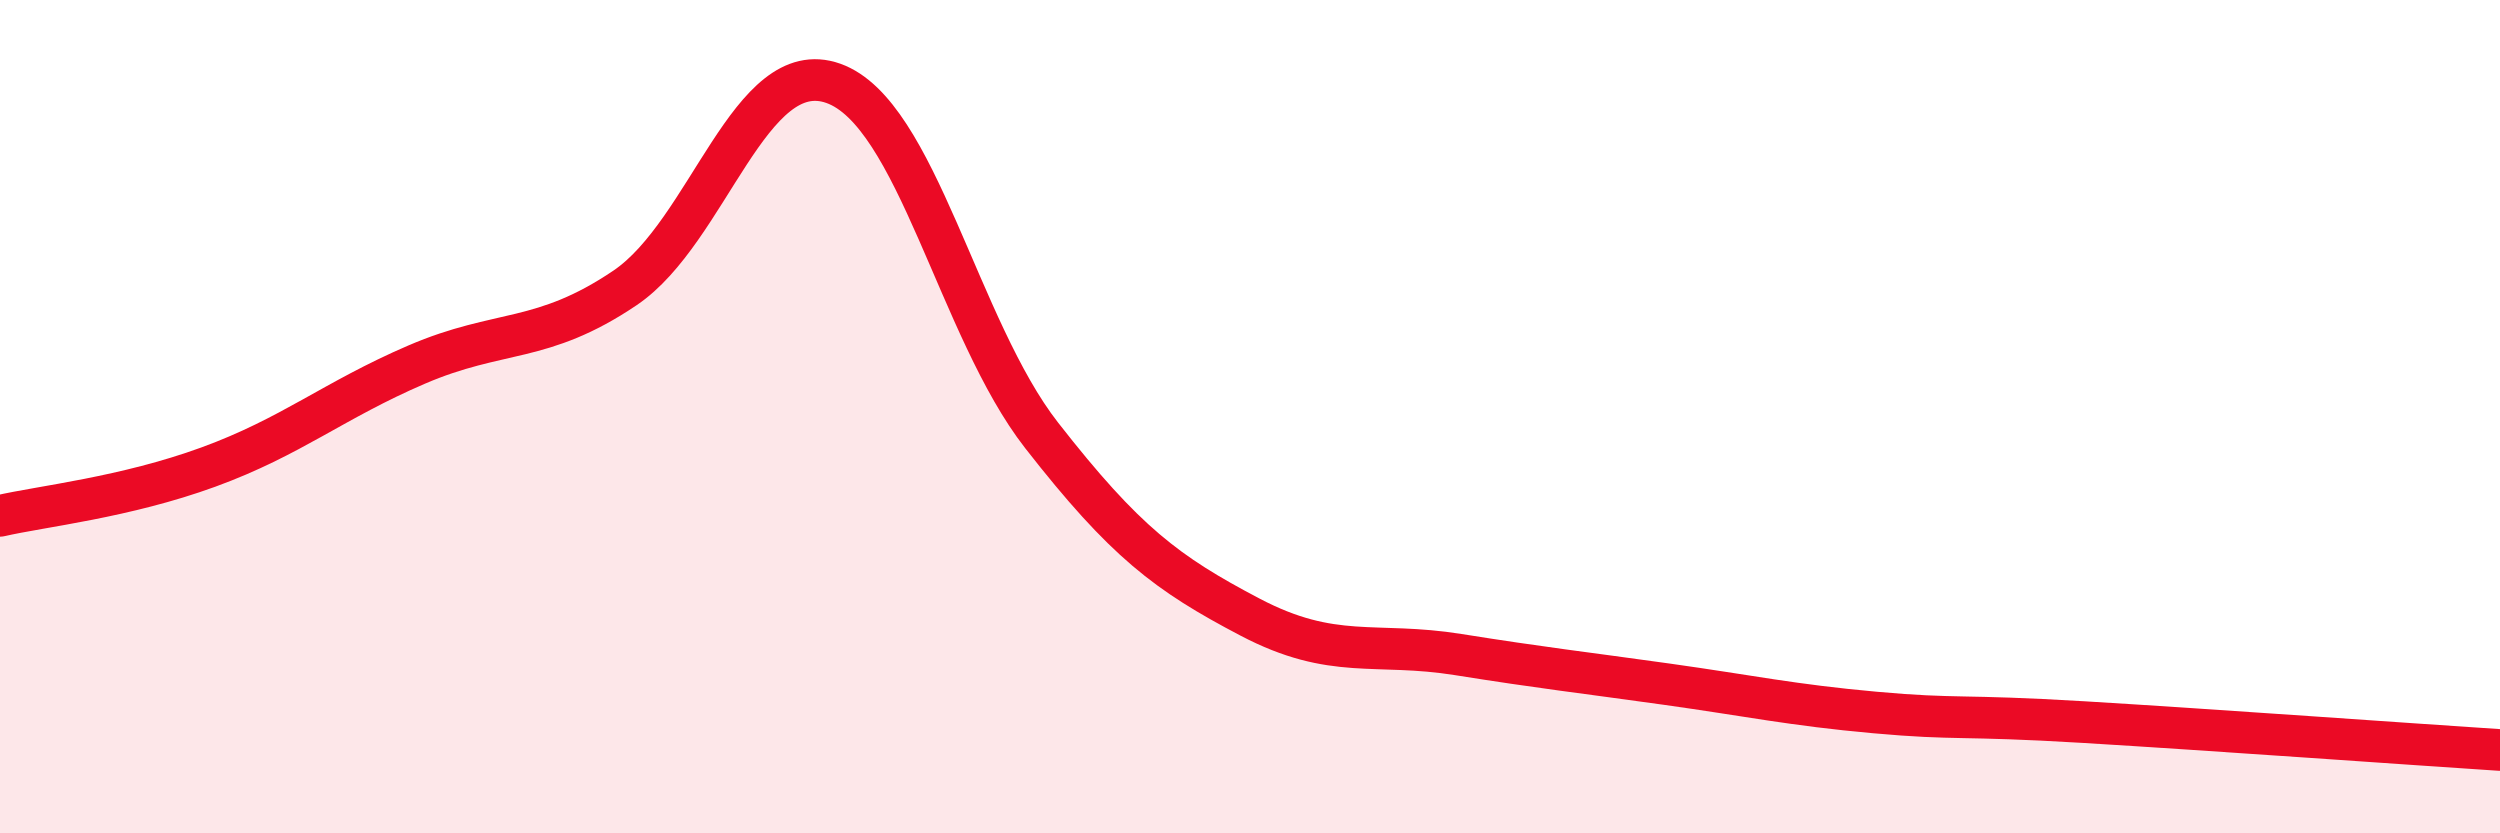
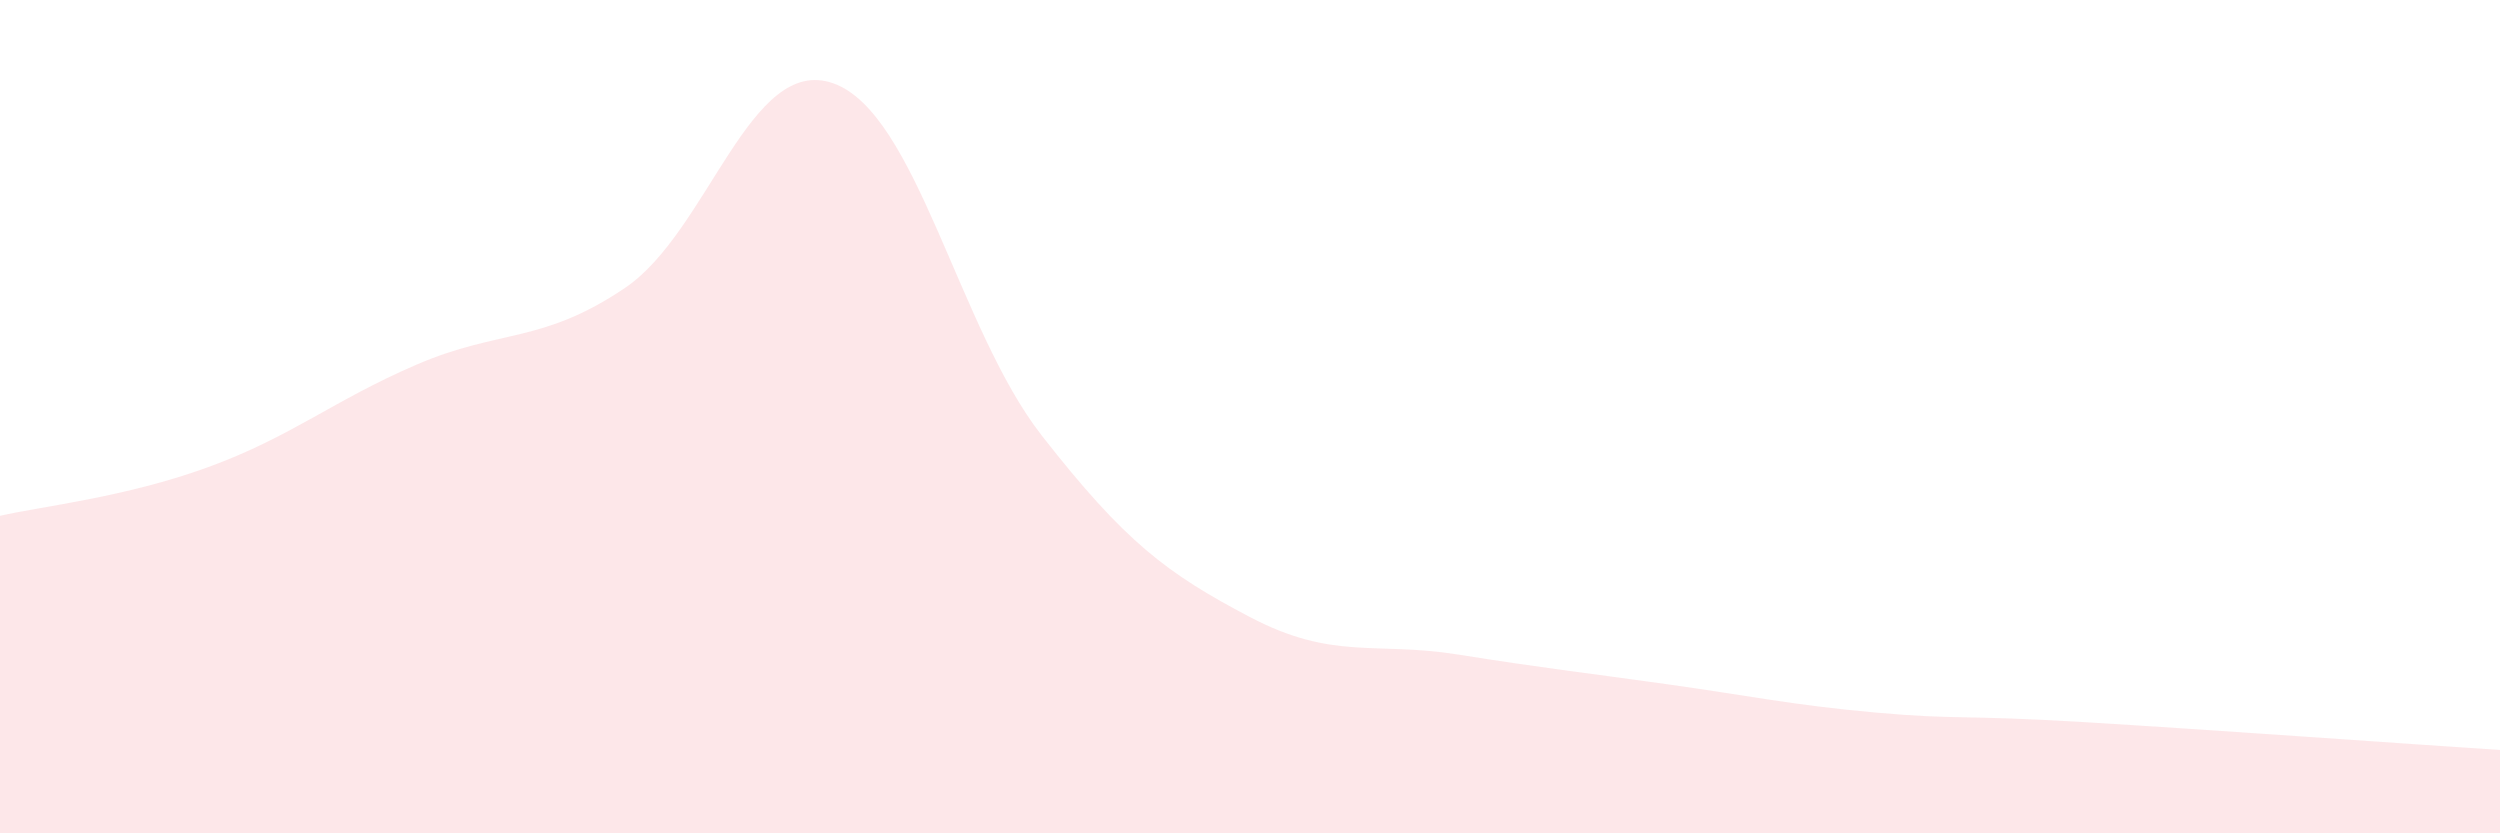
<svg xmlns="http://www.w3.org/2000/svg" width="60" height="20" viewBox="0 0 60 20">
  <path d="M 0,12.38 C 1,12.15 3,11.94 5,11.21 C 7,10.48 8,9.61 10,8.75 C 12,7.89 13,8.26 15,6.91 C 17,5.56 18,1.29 20,2 C 22,2.71 23,7.89 25,10.45 C 27,13.01 28,13.76 30,14.81 C 32,15.86 33,15.39 35,15.71 C 37,16.03 38,16.14 40,16.42 C 42,16.7 43,16.92 45,17.1 C 47,17.28 47,17.15 50,17.33 C 53,17.51 58,17.87 60,18L60 20L0 20Z" fill="#EB0A25" opacity="0.1" stroke-linecap="round" stroke-linejoin="round" />
-   <path d="M 0,12.38 C 1,12.15 3,11.94 5,11.21 C 7,10.48 8,9.61 10,8.75 C 12,7.89 13,8.26 15,6.91 C 17,5.56 18,1.29 20,2 C 22,2.71 23,7.89 25,10.45 C 27,13.01 28,13.76 30,14.81 C 32,15.86 33,15.39 35,15.71 C 37,16.03 38,16.14 40,16.42 C 42,16.7 43,16.92 45,17.1 C 47,17.28 47,17.15 50,17.33 C 53,17.51 58,17.87 60,18" stroke="#EB0A25" stroke-width="1" fill="none" stroke-linecap="round" stroke-linejoin="round" />
</svg>